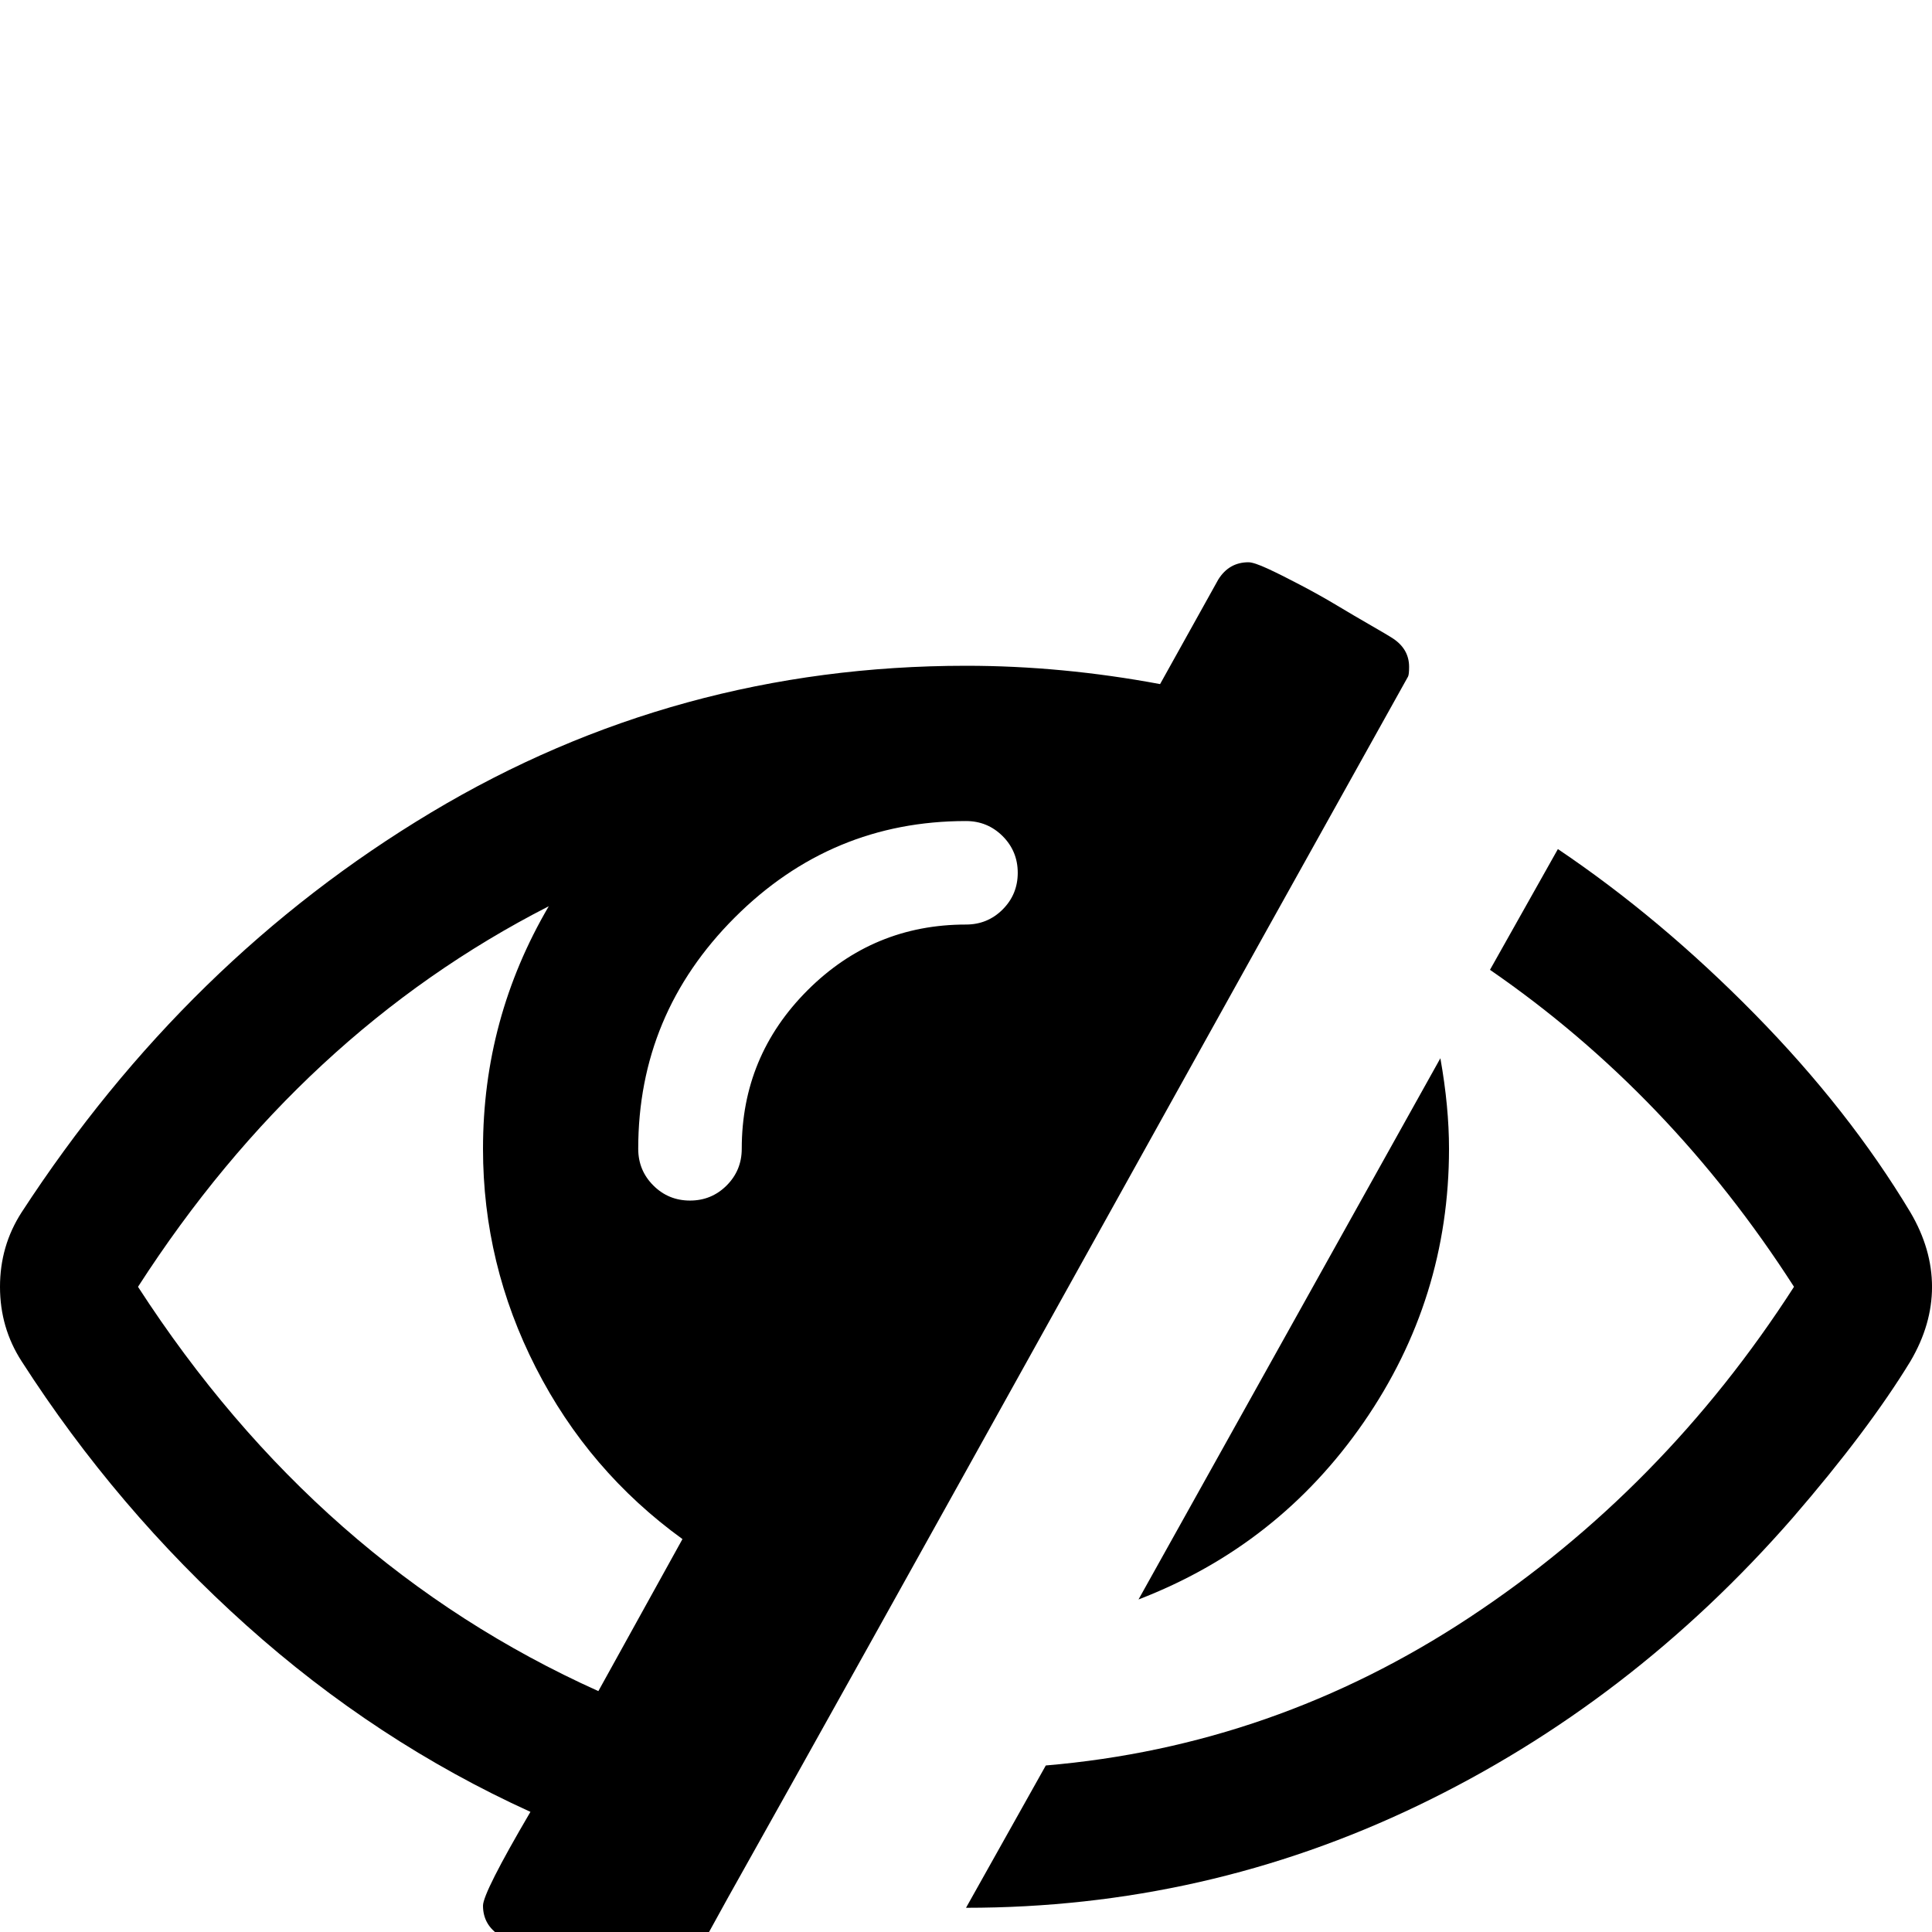
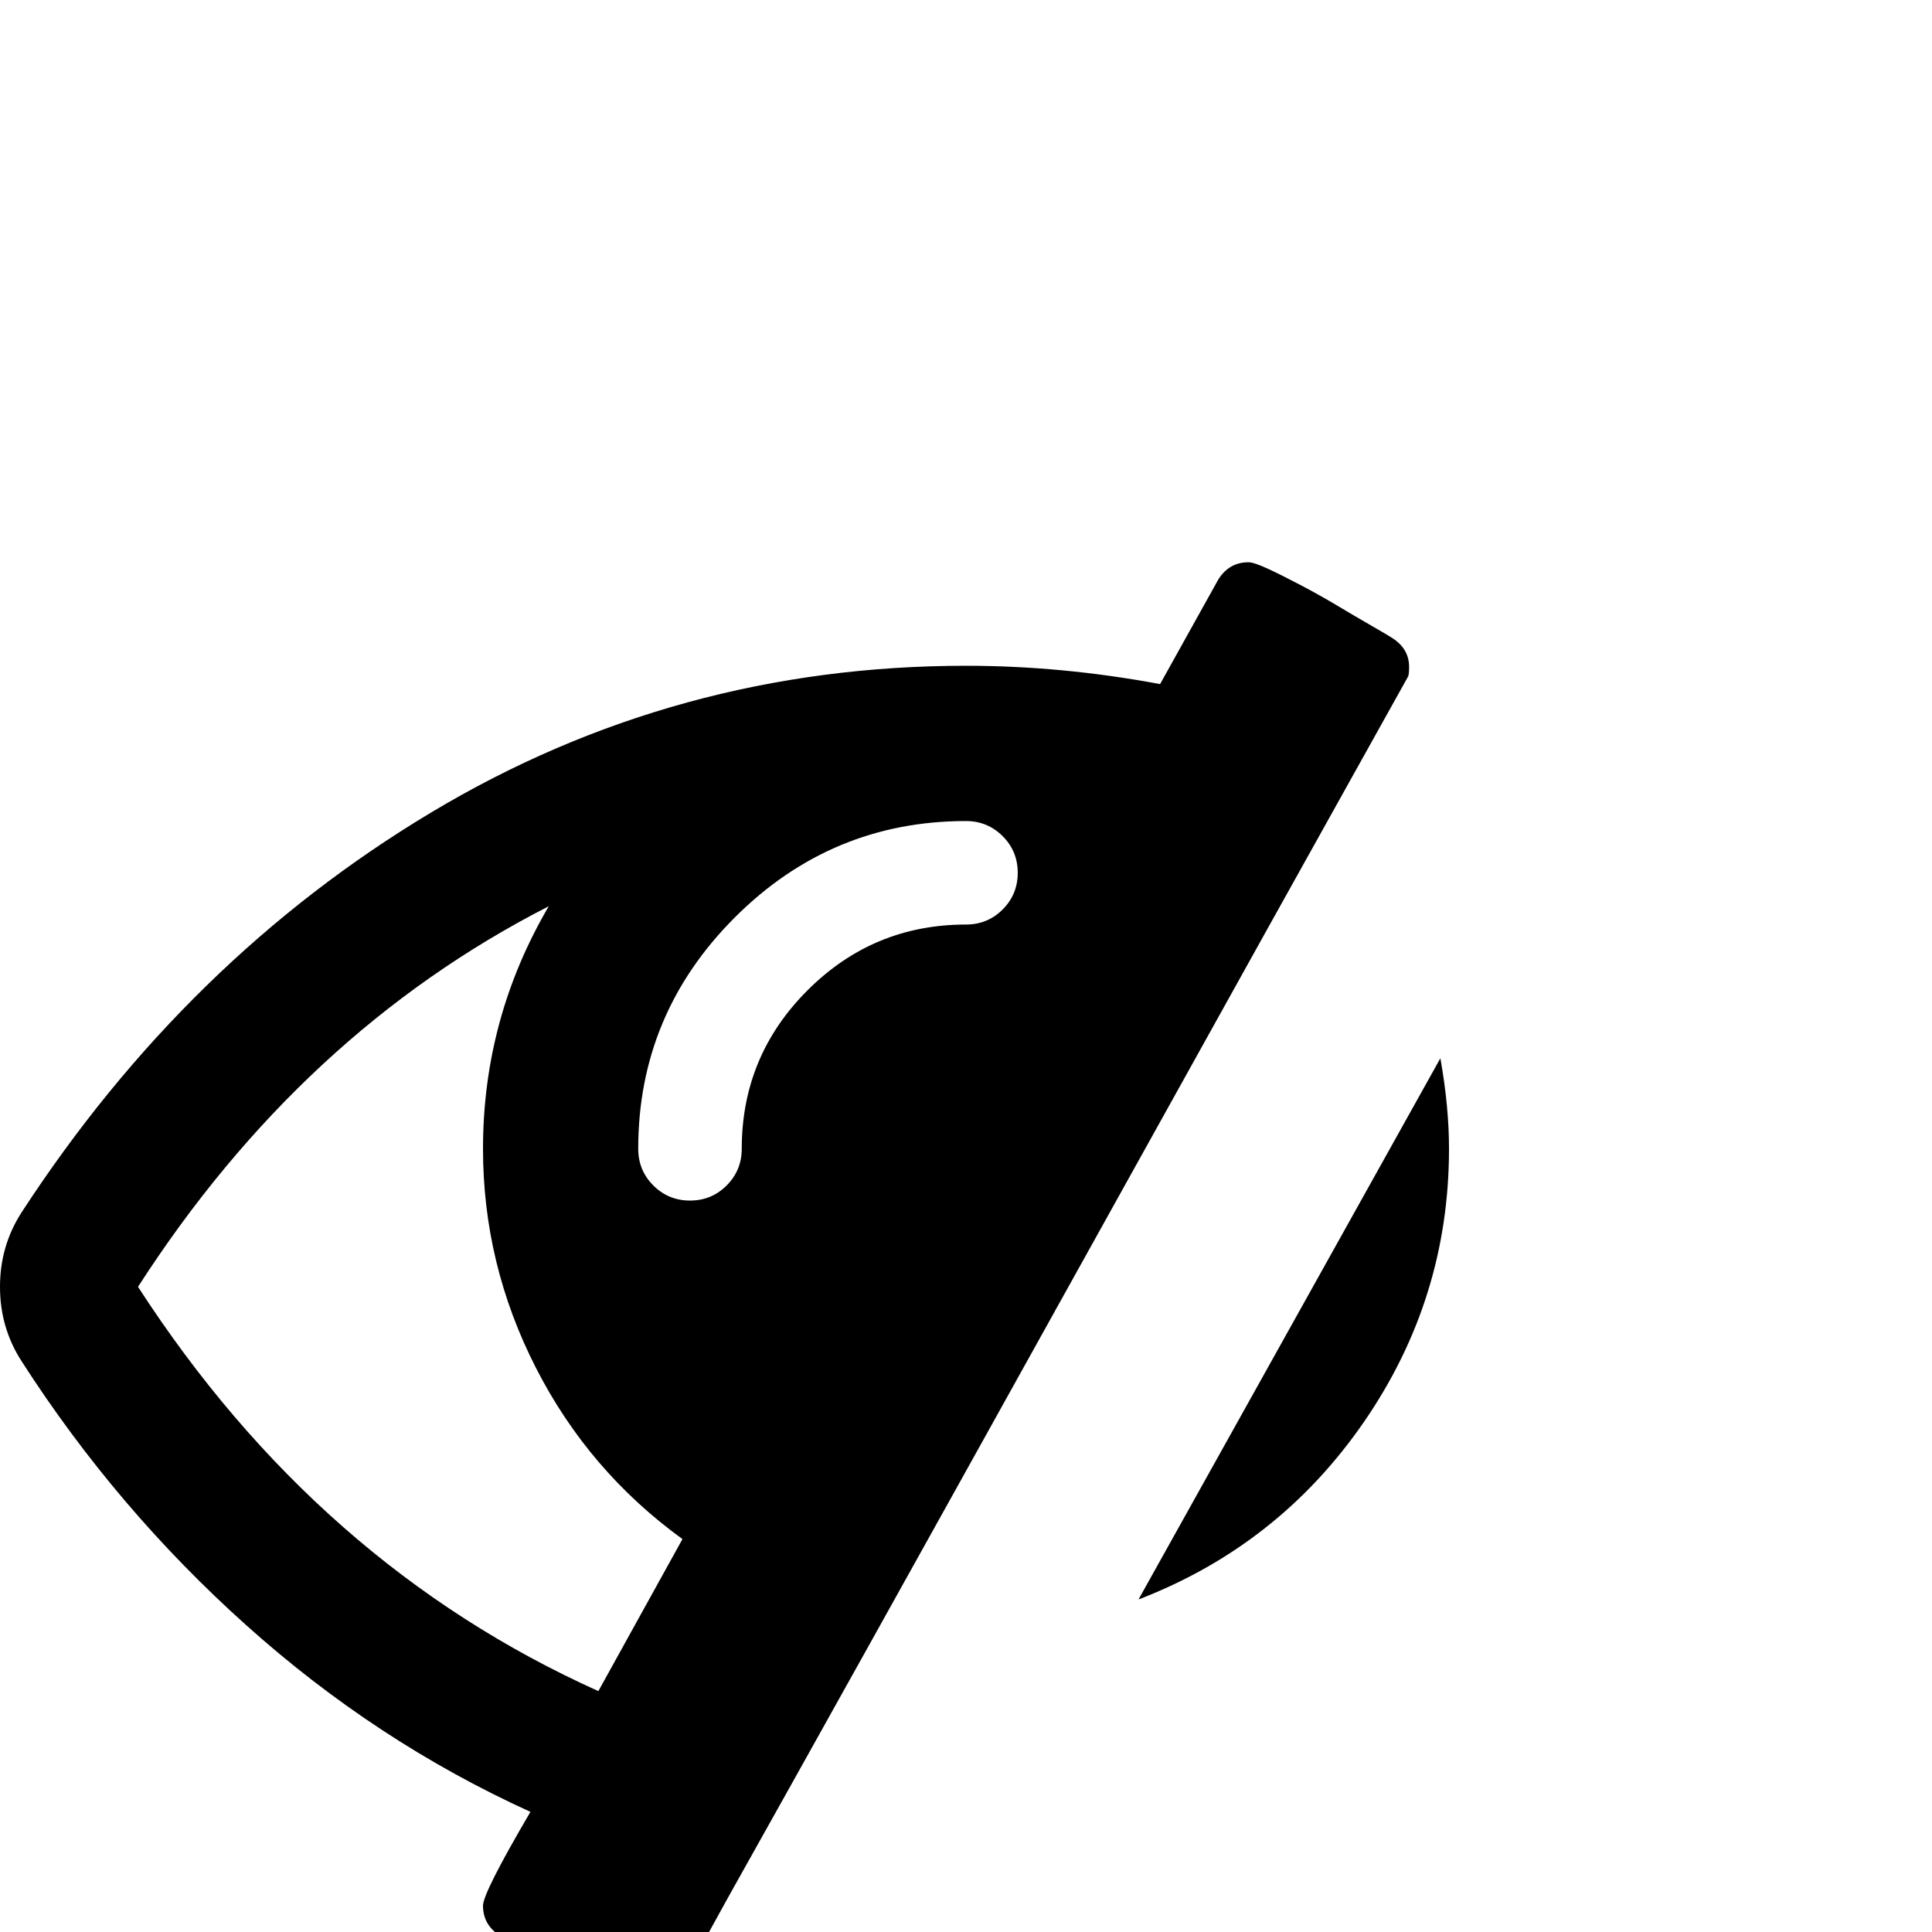
<svg xmlns="http://www.w3.org/2000/svg" version="1.1" id="Capa_1" x="0px" y="0px" width="511.625px" height="511.627px" viewBox="0 0 511.625 511.627" enable-background="new 0 0 511.625 511.627" xml:space="preserve">
  <g>
    <g>
      <path d="M361.161,376.6c15.037-21.795,22.561-45.922,22.561-72.375c0-7.422-0.76-15.416-2.287-23.983l-79.938,143.321    C326.235,414.049,346.125,398.387,361.161,376.6z" />
      <path d="M372.872,179.169c0.191-0.378,0.281-1.235,0.281-2.568c0-3.237-1.523-5.802-4.572-7.715    c-0.568-0.38-2.422-1.475-5.568-3.287c-3.137-1.805-6.139-3.567-8.988-5.282c-2.854-1.713-5.988-3.472-9.422-5.28    c-3.426-1.809-6.375-3.284-8.846-4.427c-2.479-1.141-4.189-1.713-5.141-1.713c-3.426,0-6.092,1.525-7.994,4.569l-15.414,27.696    c-17.315-3.234-34.451-4.854-51.391-4.854c-51.201,0-98.404,12.946-141.613,38.831C70.998,241.028,34.836,276.333,5.711,321.062    C1.903,326.967,0,333.534,0,340.768c0,7.23,1.903,13.801,5.711,19.697c16.748,26.073,36.592,49.396,59.528,69.949    c22.936,20.561,48.011,37.018,75.229,49.396c-8.375,14.272-12.562,22.556-12.562,24.842c0,3.425,1.524,6.088,4.57,7.99    c23.219,13.329,35.97,19.984,38.256,19.984c3.422,0,6.089-1.528,7.992-4.575l13.99-25.405    c20.177-35.967,50.248-89.932,90.222-161.879C322.909,268.819,352.885,214.953,372.872,179.169z M158.456,447.833    C108.97,425.564,68.33,389.879,36.547,340.771c28.931-44.921,65.19-78.518,108.777-100.783    c-11.61,19.792-17.417,41.206-17.417,64.237c0,20.365,4.661,39.68,13.99,57.955c9.327,18.273,22.27,33.399,38.83,45.392    L158.456,447.833z M265.525,240.835c-2.662,2.667-5.905,3.999-9.712,3.999c-16.368,0-30.361,5.808-41.971,17.416    c-11.613,11.615-17.416,25.604-17.416,41.971c0,3.812-1.336,7.045-3.999,9.711c-2.668,2.666-5.902,3.998-9.707,3.998    c-3.809,0-7.045-1.334-9.71-3.998c-2.667-2.666-3.999-5.903-3.999-9.711c0-23.789,8.52-44.206,25.553-61.241    c17.034-17.034,37.447-25.553,61.241-25.553c3.806,0,7.043,1.336,9.713,3.999c2.662,2.664,3.996,5.901,3.996,9.707    C269.515,234.94,268.181,238.176,265.525,240.835z" />
-       <path d="M505.917,321.062c-10.854-18.08-24.604-35.594-41.256-52.534c-16.646-16.939-34.021-31.496-52.105-43.68l-17.986,31.977    c31.785,21.889,58.625,49.87,80.51,83.938c-23.023,35.783-51.723,65-86.07,87.648c-34.357,22.661-71.711,35.693-112.064,39.115    l-21.129,37.688c42.257,0,82.18-9.038,119.77-27.121c37.59-18.076,70.668-43.487,99.215-76.225    c13.322-15.421,23.695-29.219,31.121-41.4c3.807-6.477,5.709-13.047,5.709-19.703    C511.625,334.105,509.723,327.538,505.917,321.062z" />
    </g>
  </g>
</svg>